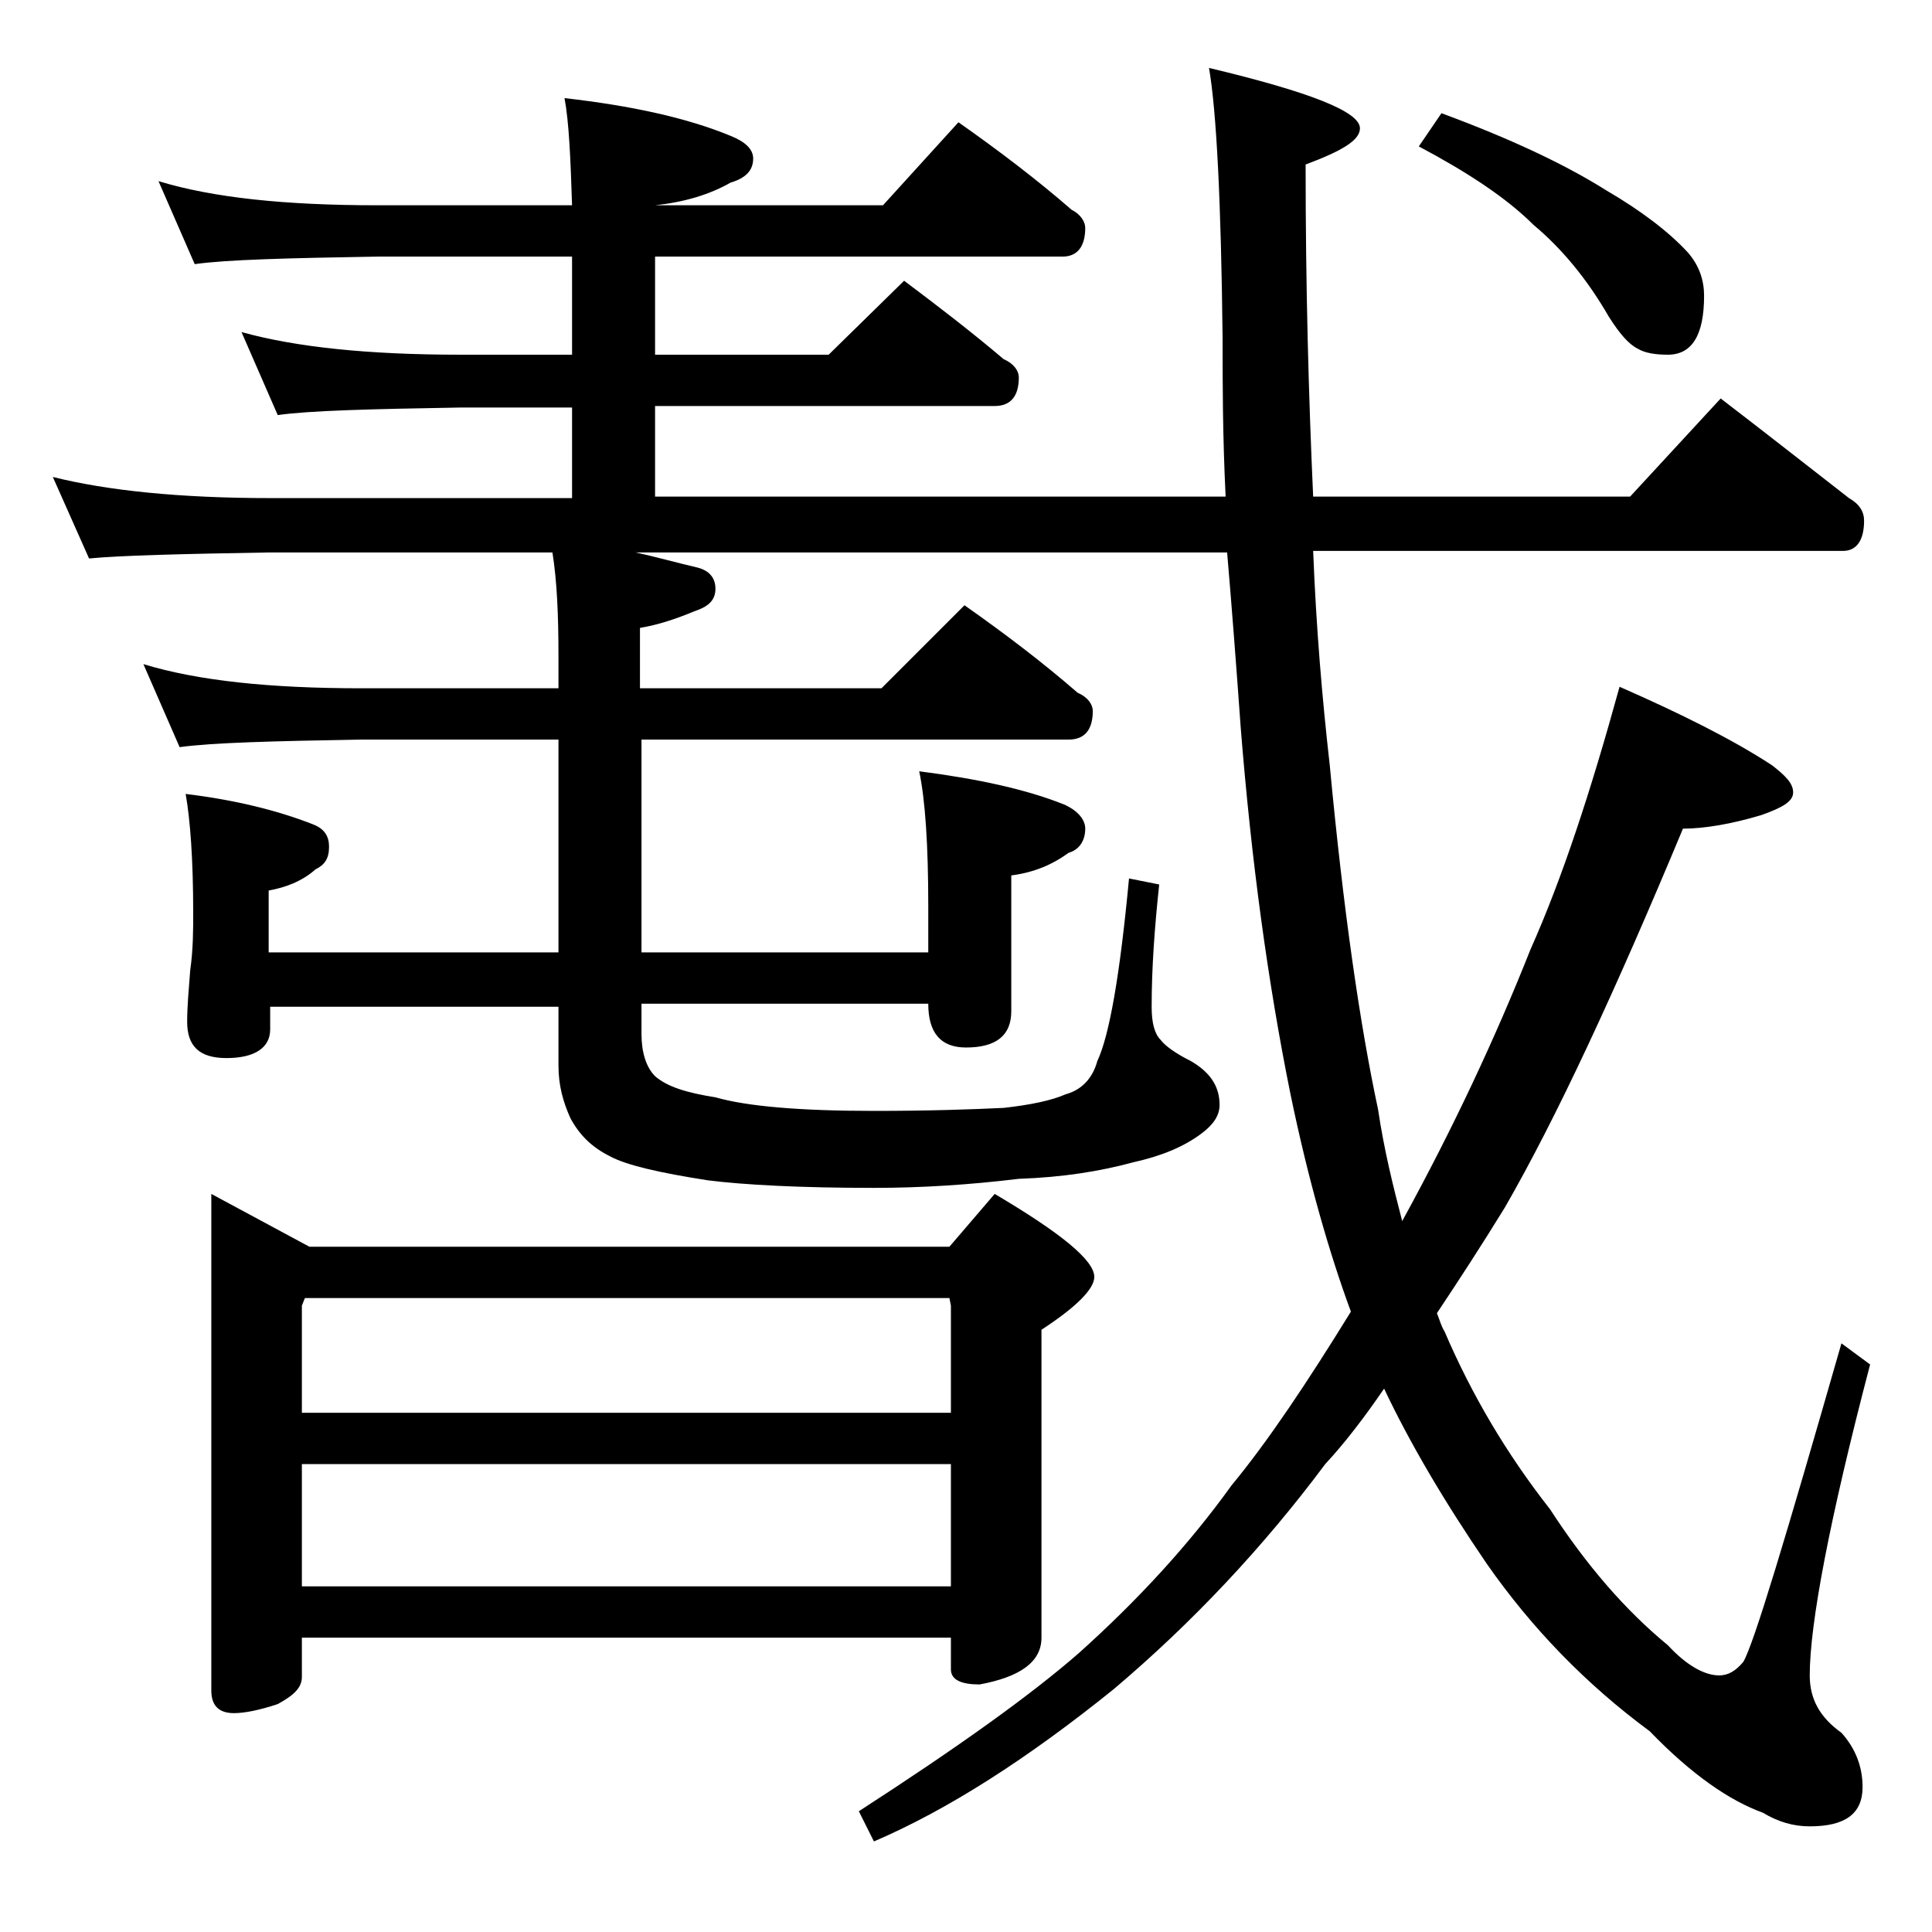
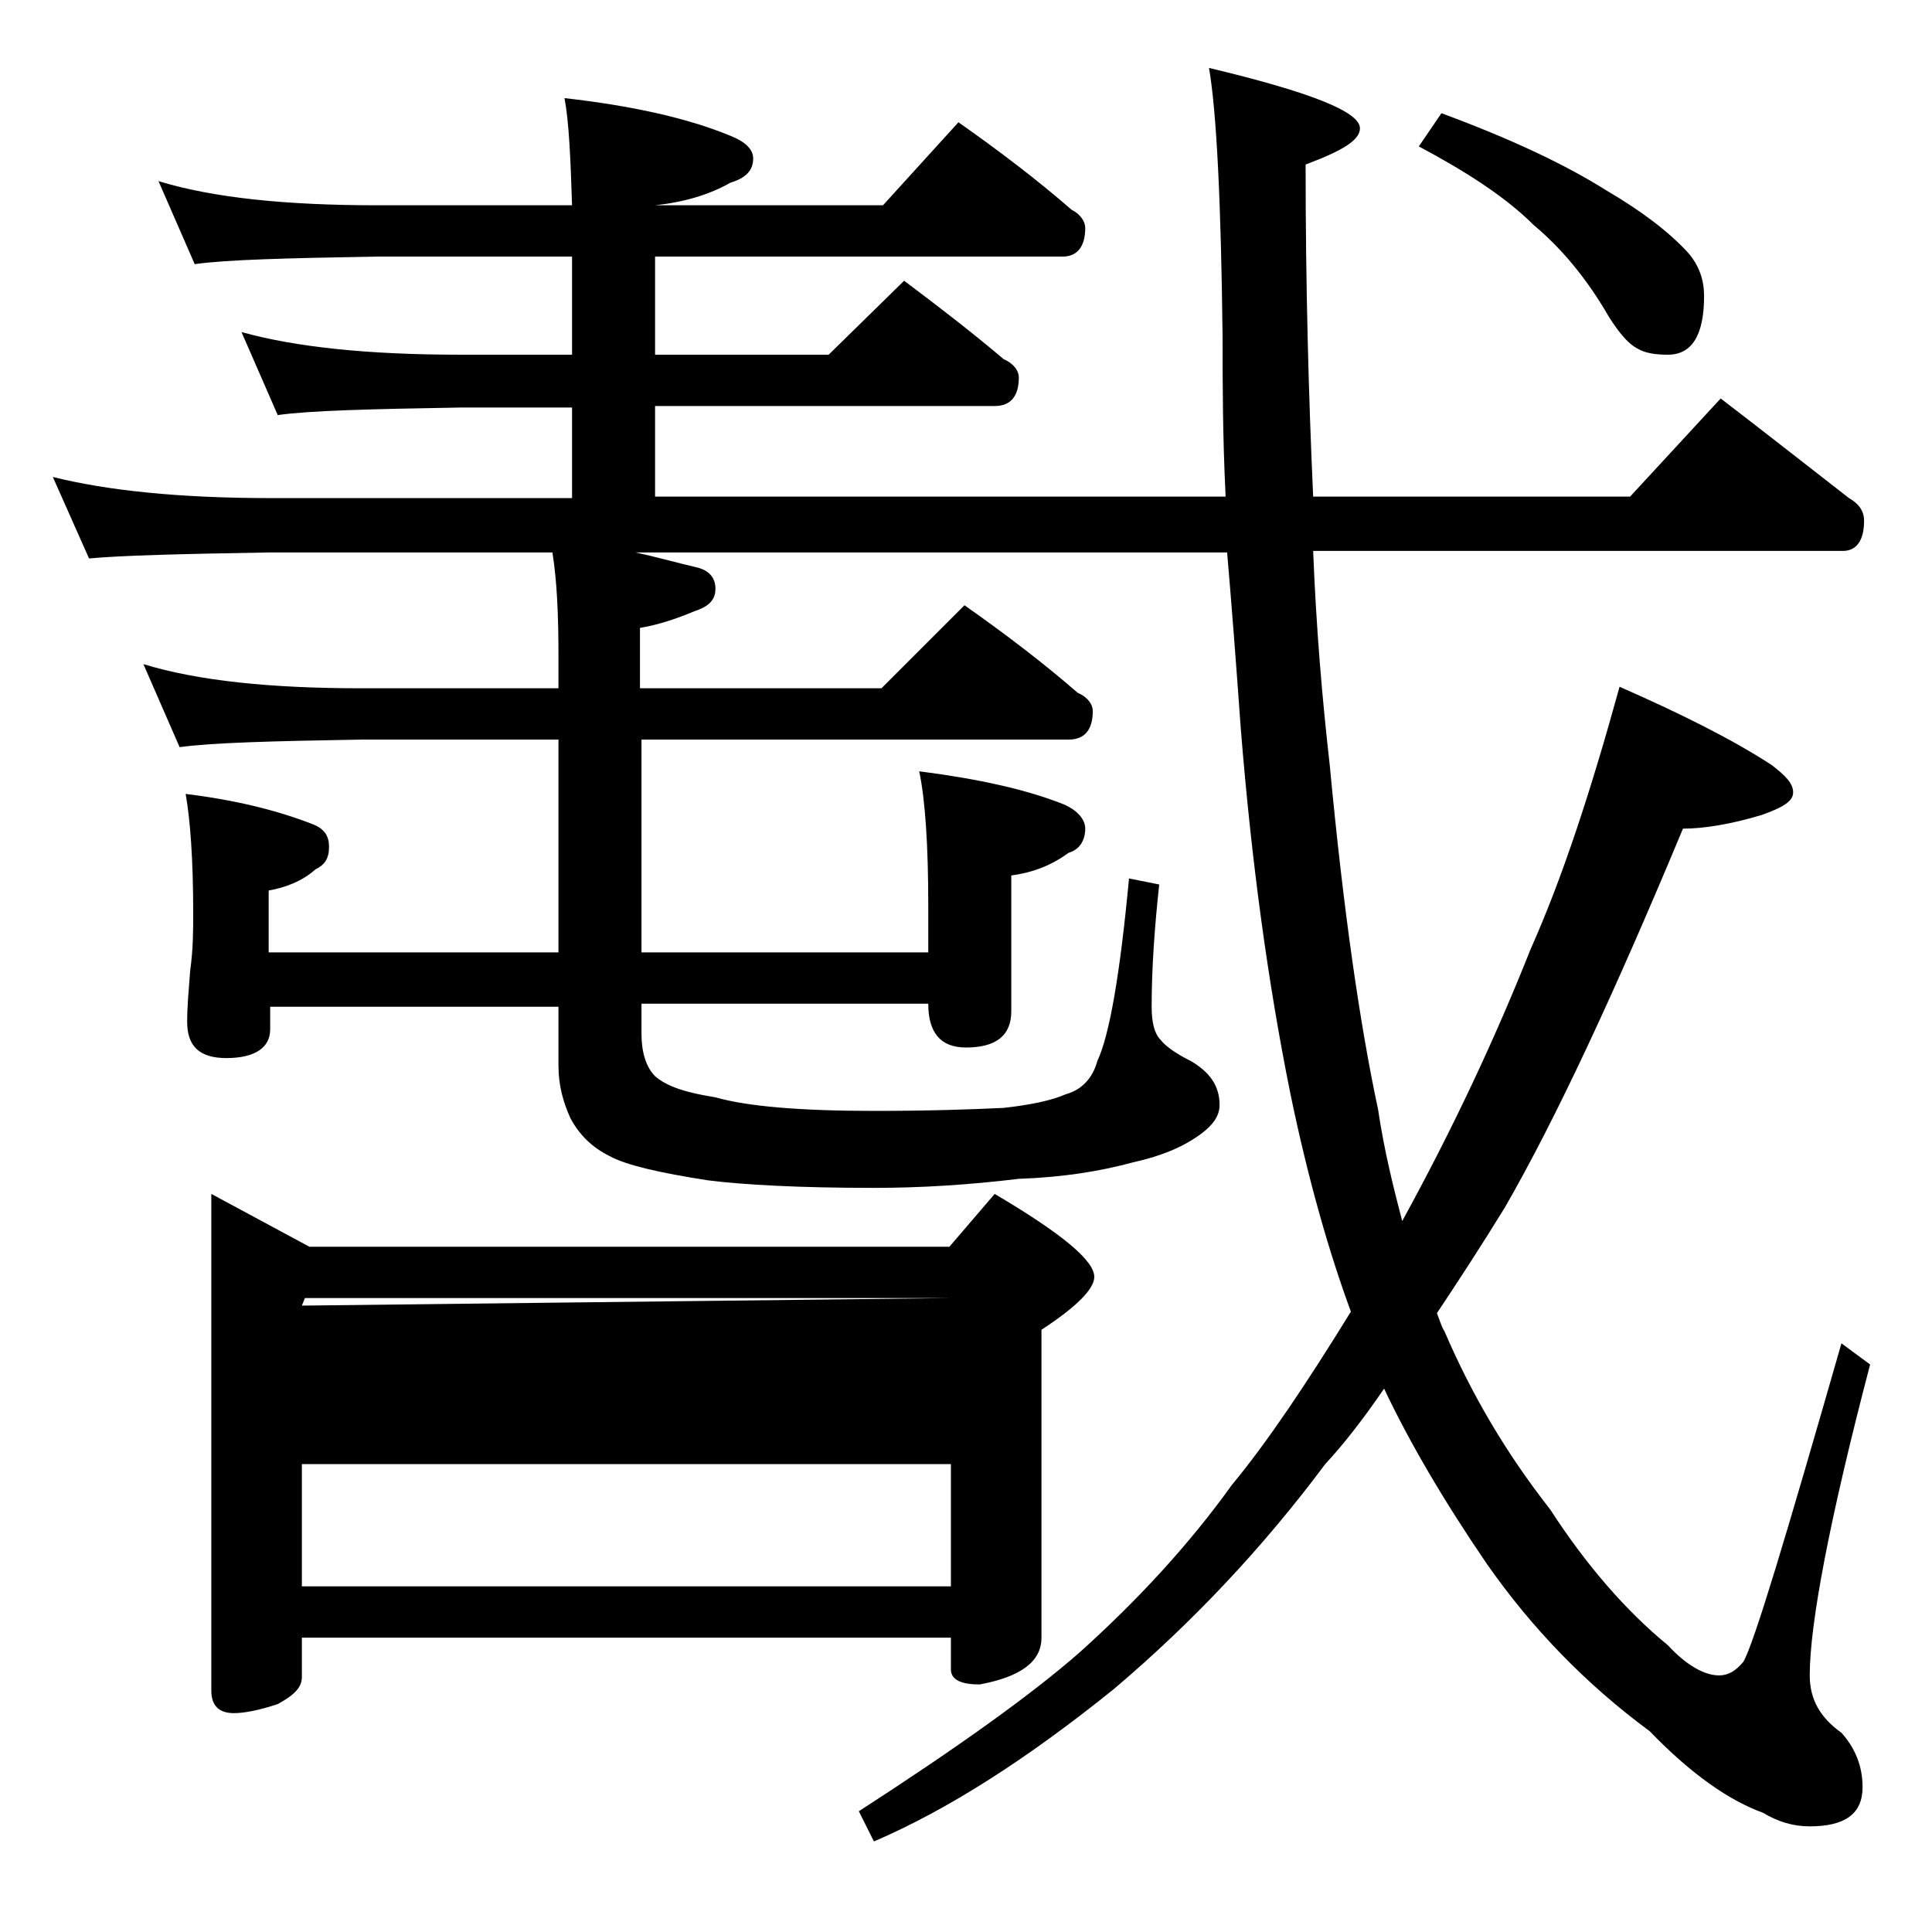
<svg xmlns="http://www.w3.org/2000/svg" version="1.1" id="Layer_1" x="0px" y="0px" viewBox="0 0 128 128" enable-background="new 0 0 128 128" xml:space="preserve">
-   <path d="M10.5,12c3.6,1.1,8.4,1.6,14.5,1.6h12.9c-0.1-3.1-0.2-5.5-0.5-7.1c4.4,0.5,8.1,1.3,11,2.5c1,0.4,1.5,0.9,1.5,1.5  c0,0.8-0.5,1.3-1.5,1.6c-1.4,0.8-3.1,1.3-5,1.5h15.1l5-5.5c2.7,1.9,5.2,3.8,7.5,5.8c0.6,0.3,0.9,0.8,0.9,1.2c0,1.2-0.5,1.9-1.5,1.9  h-27v6.5h11.5l5-4.9c2.4,1.8,4.6,3.5,6.6,5.2c0.7,0.3,1,0.8,1,1.2c0,1.2-0.5,1.9-1.6,1.9H43.4v6h37.8c-0.2-4.1-0.2-7.6-0.2-10.5  c-0.1-9-0.4-15-0.9-17.9c6.7,1.6,10,2.9,10,4c0,0.8-1.2,1.5-3.6,2.4c0,8.1,0.2,15.4,0.5,22h21l6-6.5c3,2.3,5.8,4.5,8.5,6.6  c0.7,0.4,1,0.9,1,1.5c0,1.3-0.5,2-1.4,2H87c0.2,5.1,0.6,9.8,1.1,14.2c0.9,9.6,2,17.2,3.2,22.8c0.4,2.7,1,5.1,1.6,7.4  c3.4-6.2,6.2-12.2,8.5-18c2.1-4.7,4-10.5,5.9-17.4c4.1,1.8,7.5,3.5,10.1,5.2c0.9,0.7,1.4,1.2,1.4,1.8s-0.7,1-2.1,1.5  c-2,0.6-3.8,0.9-5.2,0.9c-4.5,10.8-8.4,19.2-11.8,25.1c-1.6,2.6-3.1,4.9-4.5,7c0.2,0.5,0.3,0.9,0.5,1.2c1.8,4.2,4.1,8.1,7,11.8  c2.4,3.7,5,6.7,7.8,9c1.2,1.3,2.4,2,3.4,2c0.6,0,1.1-0.3,1.6-0.9c0.7-1.2,2.8-8.2,6.5-21.1l1.9,1.4c-2.7,10.3-4,17.2-4,20.6  c0,1.6,0.7,2.8,2.1,3.8c0.9,1,1.4,2.2,1.4,3.6c0,1.8-1.2,2.6-3.5,2.6c-1.1,0-2.1-0.3-3.1-0.9c-2.2-0.8-4.7-2.5-7.5-5.4  c-4.2-3.1-7.8-6.8-10.8-11.1c-2.8-4.1-5.1-8-6.8-11.6c-1.3,1.9-2.6,3.6-3.9,5c-4.1,5.5-8.8,10.5-14,14.9c-5.7,4.6-11,8-15.9,10.1  l-1-2c6.5-4.2,11.4-7.7,14.6-10.5c3.9-3.5,7.3-7.2,10.1-11.1c2.4-2.9,5-6.8,7.9-11.5c-1.4-3.8-2.8-8.6-4-14.4  C84,65.1,82.9,57,82.2,48.2c-0.3-4.2-0.6-8.1-0.9-11.6H42.1c1.4,0.3,2.8,0.7,4.1,1c0.8,0.2,1.2,0.7,1.2,1.4c0,0.8-0.5,1.2-1.4,1.5  c-1.2,0.5-2.4,0.9-3.6,1.1v4h16l5.5-5.5c2.7,1.9,5.2,3.8,7.5,5.8c0.7,0.3,1,0.8,1,1.2c0,1.2-0.5,1.9-1.6,1.9H42.5v14.1h19V60  c0-4-0.2-7-0.6-8.9c3.9,0.5,7.1,1.2,9.6,2.2c0.9,0.4,1.4,1,1.4,1.6c0,0.8-0.4,1.4-1.1,1.6c-1.1,0.8-2.3,1.3-3.8,1.5v9  c0,1.6-1,2.4-3,2.4c-1.7,0-2.5-1-2.5-2.9h-19v2c0,1.2,0.3,2.2,0.9,2.8c0.8,0.7,2.1,1.1,4,1.4c2.1,0.6,5.6,0.9,10.5,0.9  c3.7,0,6.5-0.1,8.6-0.2c1.8-0.2,3.2-0.5,4.1-0.9c1.1-0.3,1.8-1.1,2.1-2.2c0.8-1.7,1.5-5.7,2.1-12.1l2,0.4c-0.3,2.8-0.5,5.5-0.5,8.1  c0,1.1,0.2,1.8,0.6,2.2c0.3,0.4,1,0.9,2,1.4c1.2,0.7,1.9,1.6,1.9,2.9c0,0.7-0.4,1.3-1.2,1.9c-1.2,0.9-2.7,1.5-4.5,1.9  c-2.2,0.6-4.7,1-7.6,1.1c-3.3,0.4-6.5,0.6-9.6,0.6c-4.9,0-8.6-0.2-11-0.5c-3.2-0.5-5.4-1-6.5-1.6c-1.2-0.6-2-1.4-2.6-2.5  c-0.5-1.1-0.8-2.2-0.8-3.5v-3.9H17.9v1.5c0,1.2-1,1.9-2.9,1.9c-1.8,0-2.6-0.8-2.6-2.4c0-1,0.1-2.1,0.2-3.4c0.2-1.4,0.2-2.7,0.2-3.8  c0-3.6-0.2-6.2-0.5-7.9c3.3,0.4,6.1,1.1,8.4,2c0.8,0.3,1.1,0.8,1.1,1.5c0,0.8-0.3,1.2-0.9,1.5c-0.9,0.8-2,1.2-3.1,1.4v4.1H37V49  H23.9c-5.8,0.1-9.8,0.2-12,0.5L9.5,44c3.6,1.1,8.4,1.6,14.4,1.6H37v-2.1c0-2.8-0.1-5-0.4-6.9H17.9C12,36.7,8,36.8,5.9,37l-2.4-5.4  c3.6,0.9,8.4,1.4,14.4,1.4h20v-6h-7.4c-5.9,0.1-10,0.2-12.1,0.5L16,22c3.6,1,8.4,1.5,14.5,1.5h7.4V17H25c-5.9,0.1-10,0.2-12.1,0.5  L10.5,12z M14,79.1l6.5,3.5h42.4l3-3.5c4.4,2.6,6.6,4.4,6.6,5.5c0,0.8-1.2,2-3.5,3.5v20.4c0,1.6-1.4,2.6-4.1,3.1  c-1.2,0-1.9-0.3-1.9-1v-2.1H20v2.6c0,0.7-0.5,1.2-1.6,1.8c-1.2,0.4-2.2,0.6-2.9,0.6c-1,0-1.5-0.5-1.5-1.5V79.1z M20,93.6h43v-7.1  L62.9,86H20.2L20,86.5V93.6z M20,105.1h43V97H20V105.1z M95.5,7.5c4.6,1.7,8.2,3.4,10.9,5.1c2.4,1.4,4.2,2.8,5.4,4.1  c0.8,0.9,1.1,1.9,1.1,2.9c0,2.6-0.8,3.9-2.4,3.9c-0.8,0-1.5-0.1-2-0.4c-0.6-0.3-1.2-1-1.9-2.1c-1.5-2.6-3.2-4.6-5-6.1  c-1.8-1.8-4.4-3.5-7.6-5.2L95.5,7.5z" />
+   <path d="M10.5,12c3.6,1.1,8.4,1.6,14.5,1.6h12.9c-0.1-3.1-0.2-5.5-0.5-7.1c4.4,0.5,8.1,1.3,11,2.5c1,0.4,1.5,0.9,1.5,1.5  c0,0.8-0.5,1.3-1.5,1.6c-1.4,0.8-3.1,1.3-5,1.5h15.1l5-5.5c2.7,1.9,5.2,3.8,7.5,5.8c0.6,0.3,0.9,0.8,0.9,1.2c0,1.2-0.5,1.9-1.5,1.9  h-27v6.5h11.5l5-4.9c2.4,1.8,4.6,3.5,6.6,5.2c0.7,0.3,1,0.8,1,1.2c0,1.2-0.5,1.9-1.6,1.9H43.4v6h37.8c-0.2-4.1-0.2-7.6-0.2-10.5  c-0.1-9-0.4-15-0.9-17.9c6.7,1.6,10,2.9,10,4c0,0.8-1.2,1.5-3.6,2.4c0,8.1,0.2,15.4,0.5,22h21l6-6.5c3,2.3,5.8,4.5,8.5,6.6  c0.7,0.4,1,0.9,1,1.5c0,1.3-0.5,2-1.4,2H87c0.2,5.1,0.6,9.8,1.1,14.2c0.9,9.6,2,17.2,3.2,22.8c0.4,2.7,1,5.1,1.6,7.4  c3.4-6.2,6.2-12.2,8.5-18c2.1-4.7,4-10.5,5.9-17.4c4.1,1.8,7.5,3.5,10.1,5.2c0.9,0.7,1.4,1.2,1.4,1.8s-0.7,1-2.1,1.5  c-2,0.6-3.8,0.9-5.2,0.9c-4.5,10.8-8.4,19.2-11.8,25.1c-1.6,2.6-3.1,4.9-4.5,7c0.2,0.5,0.3,0.9,0.5,1.2c1.8,4.2,4.1,8.1,7,11.8  c2.4,3.7,5,6.7,7.8,9c1.2,1.3,2.4,2,3.4,2c0.6,0,1.1-0.3,1.6-0.9c0.7-1.2,2.8-8.2,6.5-21.1l1.9,1.4c-2.7,10.3-4,17.2-4,20.6  c0,1.6,0.7,2.8,2.1,3.8c0.9,1,1.4,2.2,1.4,3.6c0,1.8-1.2,2.6-3.5,2.6c-1.1,0-2.1-0.3-3.1-0.9c-2.2-0.8-4.7-2.5-7.5-5.4  c-4.2-3.1-7.8-6.8-10.8-11.1c-2.8-4.1-5.1-8-6.8-11.6c-1.3,1.9-2.6,3.6-3.9,5c-4.1,5.5-8.8,10.5-14,14.9c-5.7,4.6-11,8-15.9,10.1  l-1-2c6.5-4.2,11.4-7.7,14.6-10.5c3.9-3.5,7.3-7.2,10.1-11.1c2.4-2.9,5-6.8,7.9-11.5c-1.4-3.8-2.8-8.6-4-14.4  C84,65.1,82.9,57,82.2,48.2c-0.3-4.2-0.6-8.1-0.9-11.6H42.1c1.4,0.3,2.8,0.7,4.1,1c0.8,0.2,1.2,0.7,1.2,1.4c0,0.8-0.5,1.2-1.4,1.5  c-1.2,0.5-2.4,0.9-3.6,1.1v4h16l5.5-5.5c2.7,1.9,5.2,3.8,7.5,5.8c0.7,0.3,1,0.8,1,1.2c0,1.2-0.5,1.9-1.6,1.9H42.5v14.1h19V60  c0-4-0.2-7-0.6-8.9c3.9,0.5,7.1,1.2,9.6,2.2c0.9,0.4,1.4,1,1.4,1.6c0,0.8-0.4,1.4-1.1,1.6c-1.1,0.8-2.3,1.3-3.8,1.5v9  c0,1.6-1,2.4-3,2.4c-1.7,0-2.5-1-2.5-2.9h-19v2c0,1.2,0.3,2.2,0.9,2.8c0.8,0.7,2.1,1.1,4,1.4c2.1,0.6,5.6,0.9,10.5,0.9  c3.7,0,6.5-0.1,8.6-0.2c1.8-0.2,3.2-0.5,4.1-0.9c1.1-0.3,1.8-1.1,2.1-2.2c0.8-1.7,1.5-5.7,2.1-12.1l2,0.4c-0.3,2.8-0.5,5.5-0.5,8.1  c0,1.1,0.2,1.8,0.6,2.2c0.3,0.4,1,0.9,2,1.4c1.2,0.7,1.9,1.6,1.9,2.9c0,0.7-0.4,1.3-1.2,1.9c-1.2,0.9-2.7,1.5-4.5,1.9  c-2.2,0.6-4.7,1-7.6,1.1c-3.3,0.4-6.5,0.6-9.6,0.6c-4.9,0-8.6-0.2-11-0.5c-3.2-0.5-5.4-1-6.5-1.6c-1.2-0.6-2-1.4-2.6-2.5  c-0.5-1.1-0.8-2.2-0.8-3.5v-3.9H17.9v1.5c0,1.2-1,1.9-2.9,1.9c-1.8,0-2.6-0.8-2.6-2.4c0-1,0.1-2.1,0.2-3.4c0.2-1.4,0.2-2.7,0.2-3.8  c0-3.6-0.2-6.2-0.5-7.9c3.3,0.4,6.1,1.1,8.4,2c0.8,0.3,1.1,0.8,1.1,1.5c0,0.8-0.3,1.2-0.9,1.5c-0.9,0.8-2,1.2-3.1,1.4v4.1H37V49  H23.9c-5.8,0.1-9.8,0.2-12,0.5L9.5,44c3.6,1.1,8.4,1.6,14.4,1.6H37v-2.1c0-2.8-0.1-5-0.4-6.9H17.9C12,36.7,8,36.8,5.9,37l-2.4-5.4  c3.6,0.9,8.4,1.4,14.4,1.4h20v-6h-7.4c-5.9,0.1-10,0.2-12.1,0.5L16,22c3.6,1,8.4,1.5,14.5,1.5h7.4V17H25c-5.9,0.1-10,0.2-12.1,0.5  L10.5,12z M14,79.1l6.5,3.5h42.4l3-3.5c4.4,2.6,6.6,4.4,6.6,5.5c0,0.8-1.2,2-3.5,3.5v20.4c0,1.6-1.4,2.6-4.1,3.1  c-1.2,0-1.9-0.3-1.9-1v-2.1H20v2.6c0,0.7-0.5,1.2-1.6,1.8c-1.2,0.4-2.2,0.6-2.9,0.6c-1,0-1.5-0.5-1.5-1.5V79.1z M20,93.6v-7.1  L62.9,86H20.2L20,86.5V93.6z M20,105.1h43V97H20V105.1z M95.5,7.5c4.6,1.7,8.2,3.4,10.9,5.1c2.4,1.4,4.2,2.8,5.4,4.1  c0.8,0.9,1.1,1.9,1.1,2.9c0,2.6-0.8,3.9-2.4,3.9c-0.8,0-1.5-0.1-2-0.4c-0.6-0.3-1.2-1-1.9-2.1c-1.5-2.6-3.2-4.6-5-6.1  c-1.8-1.8-4.4-3.5-7.6-5.2L95.5,7.5z" />
</svg>